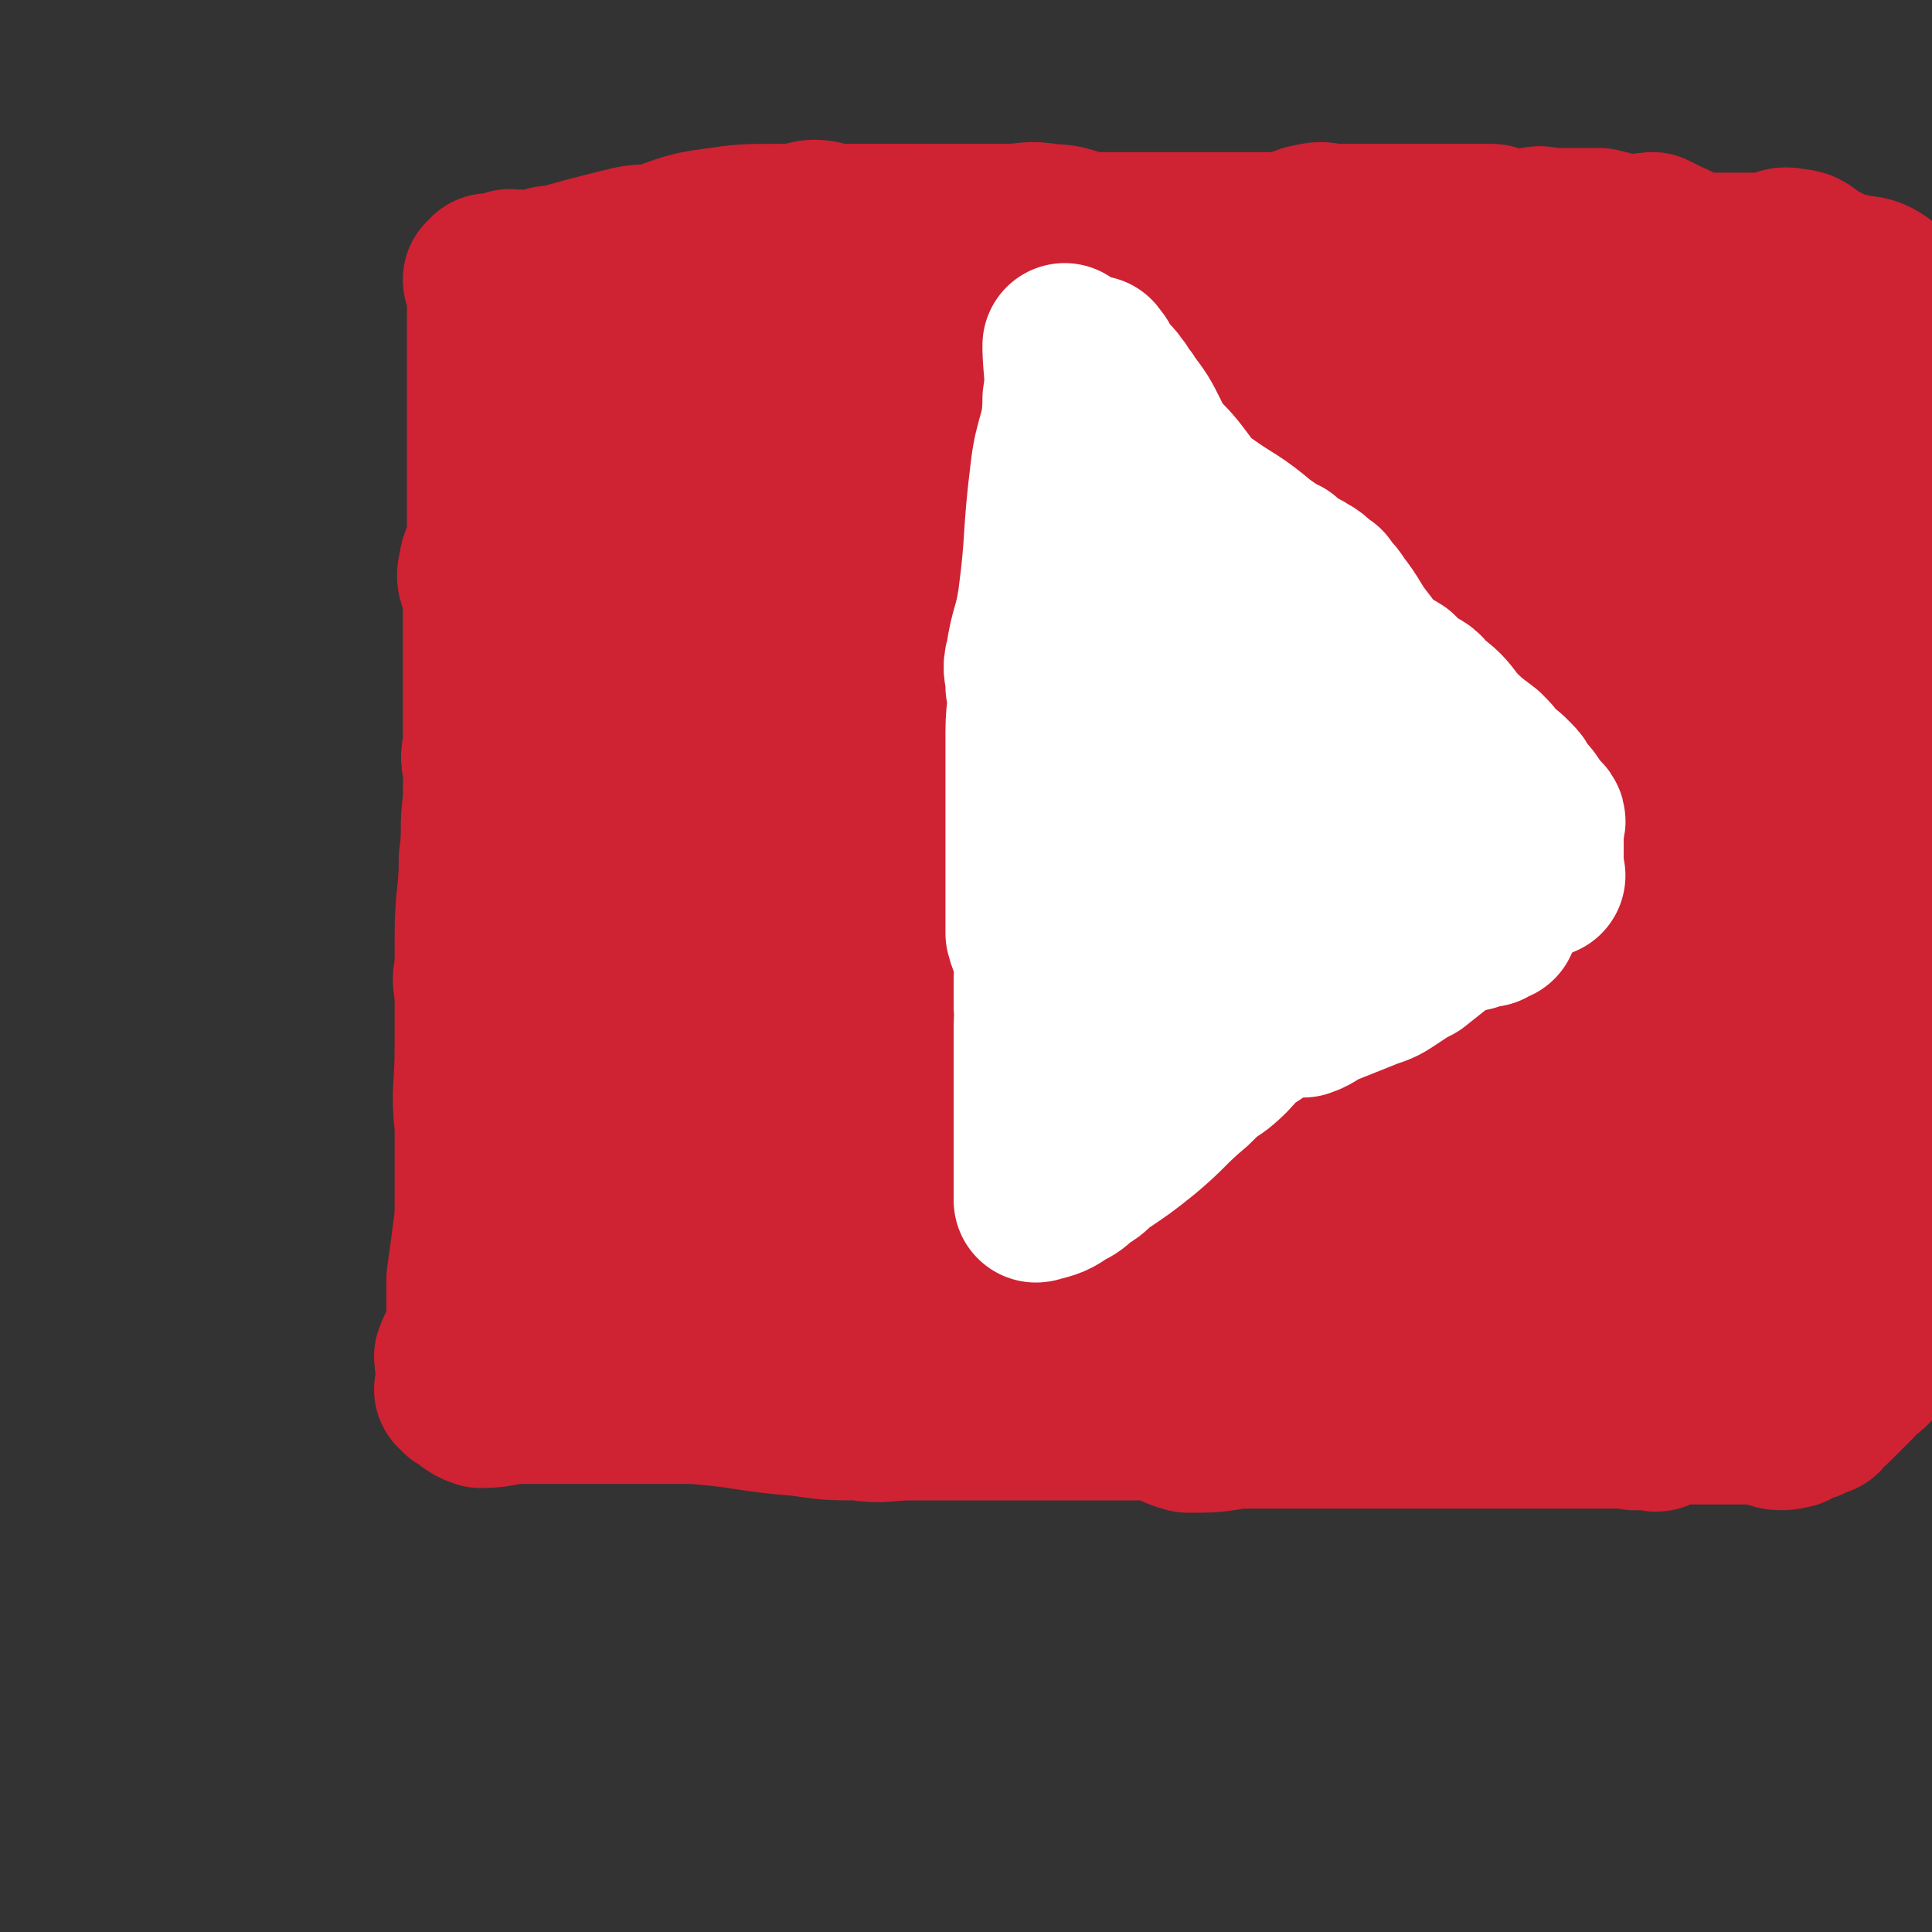
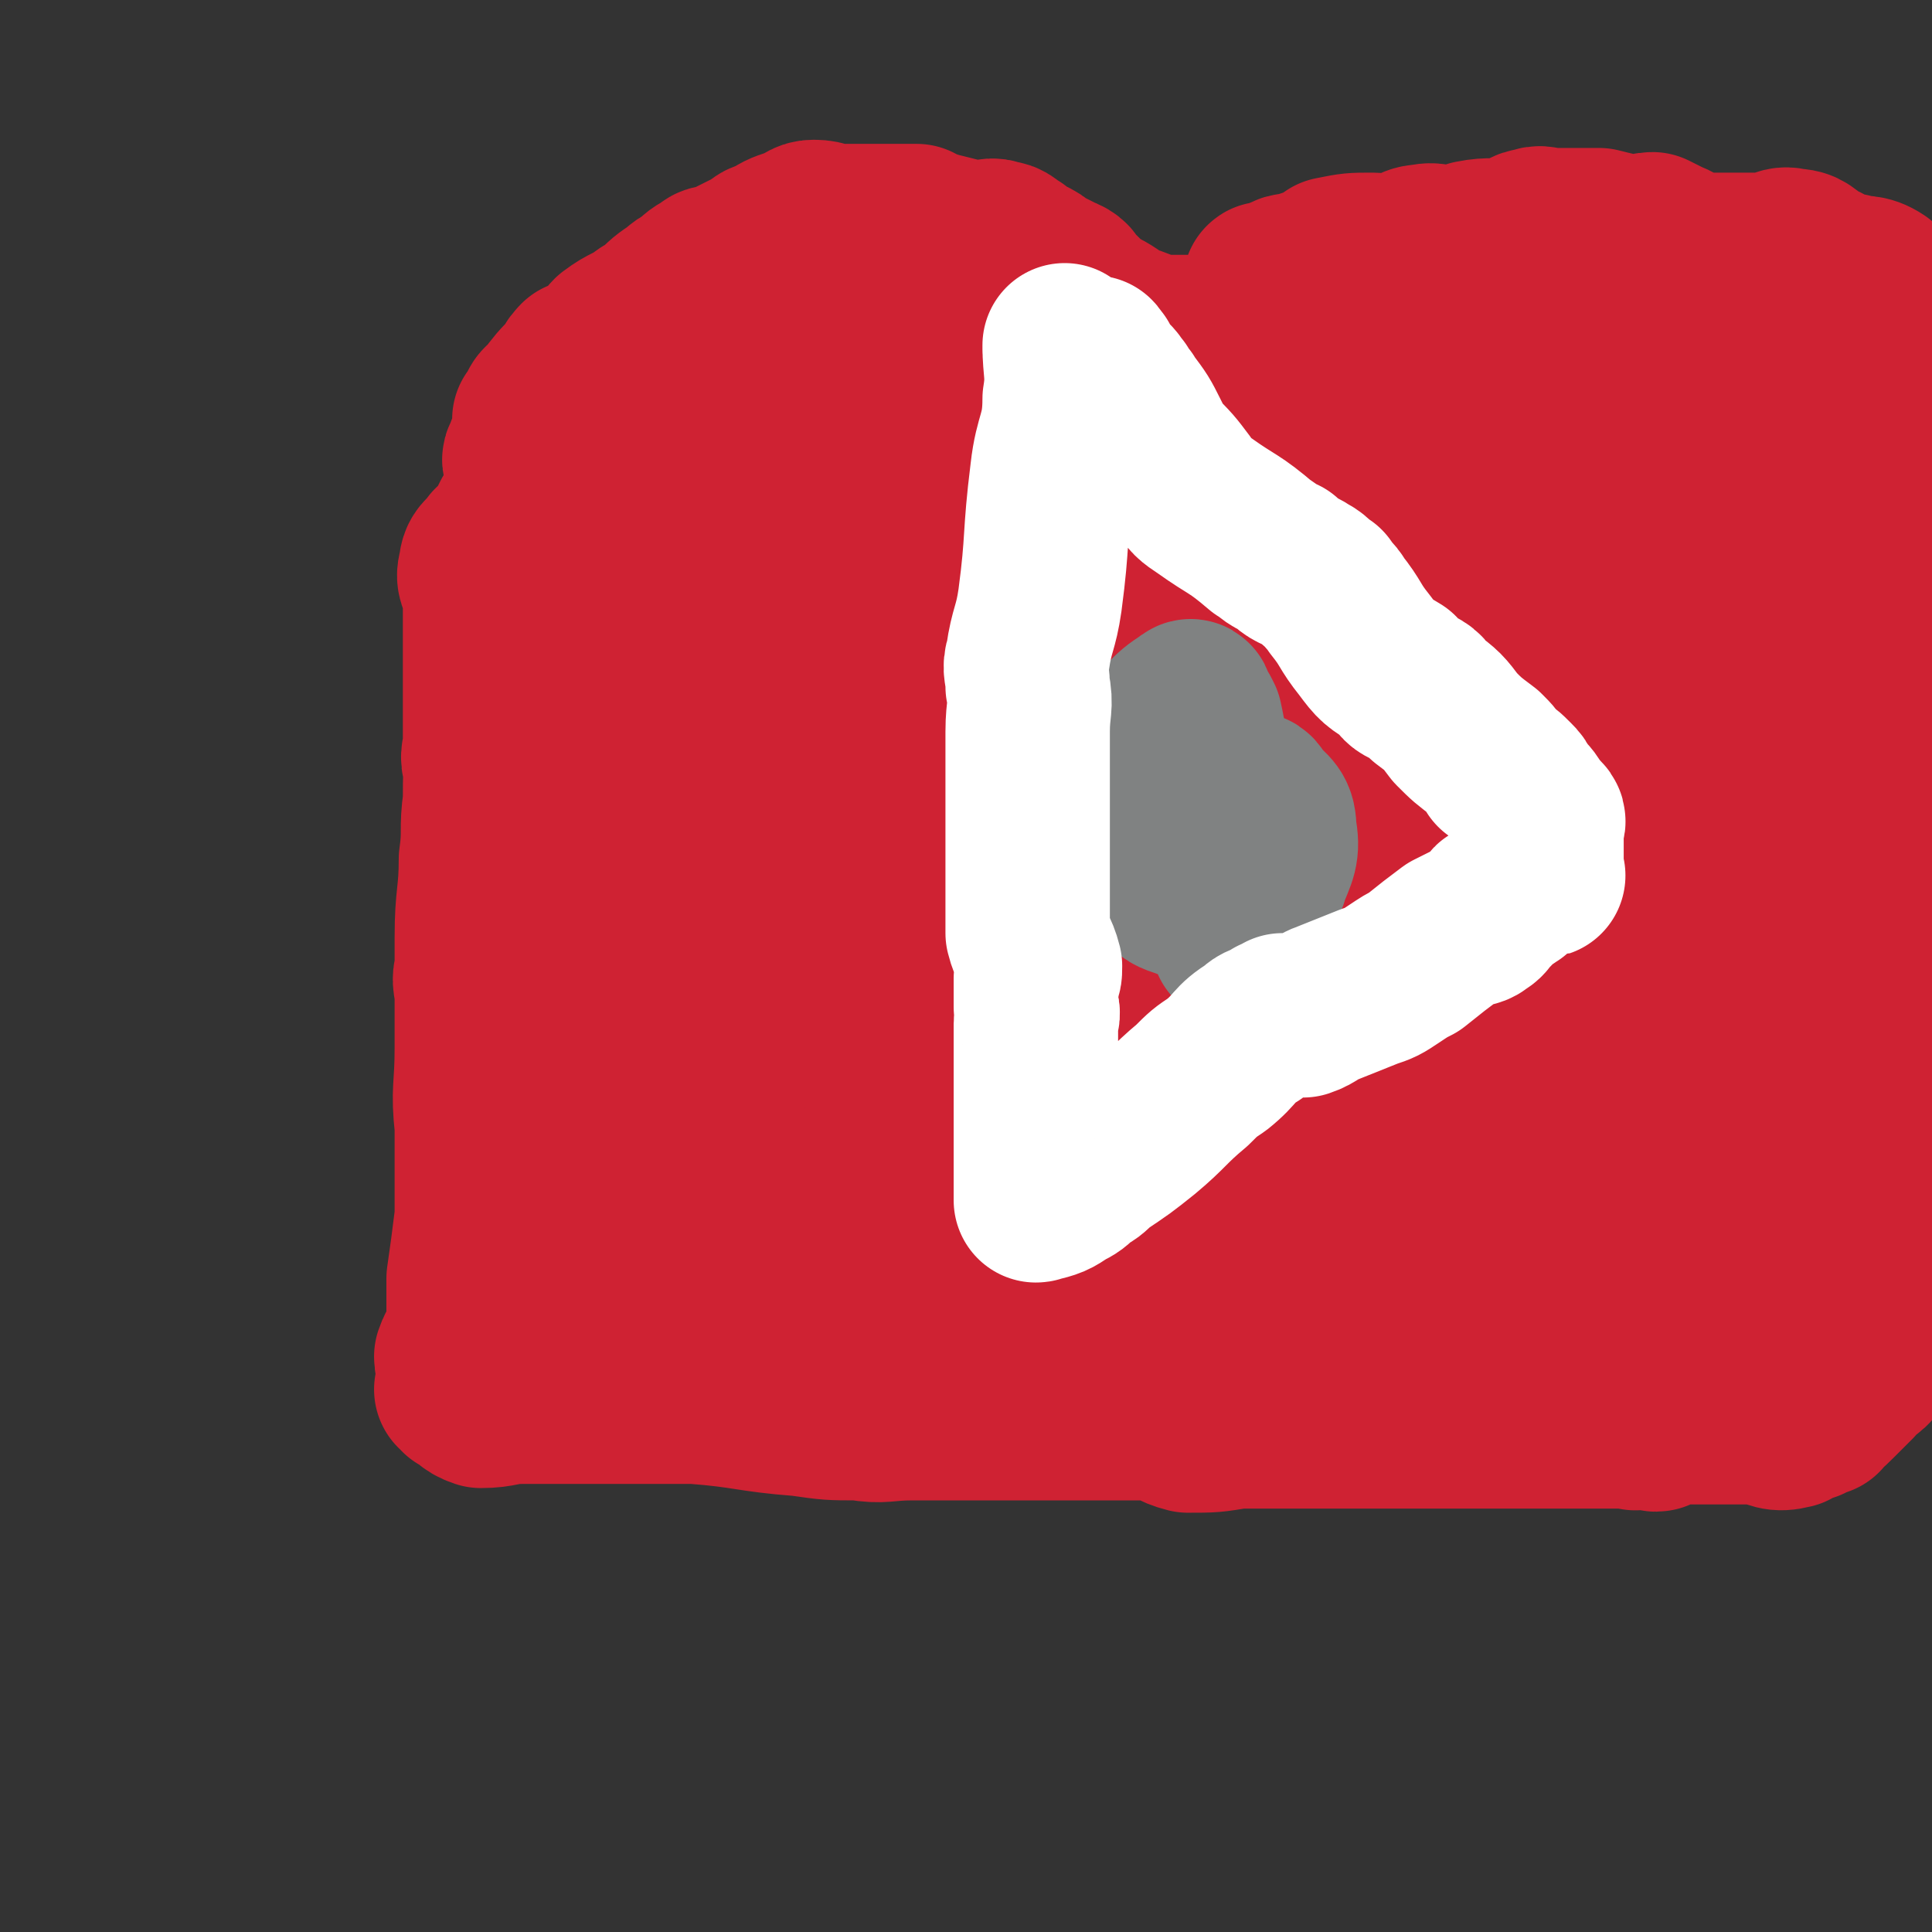
<svg xmlns="http://www.w3.org/2000/svg" viewBox="0 0 470 470" version="1.1">
  <rect x="0" y="0" width="470" height="470" fill="#333333" stroke="none" />
  <g fill="none" stroke="#CF2233" stroke-width="40" stroke-linecap="round" stroke-linejoin="round">
    <path d="M124,145c0,0 -1,-1 -1,-1 0,0 0,0 1,1 0,0 0,0 0,0 0,0 -1,-1 -1,-1 0,0 0,0 1,1 0,0 0,0 0,0 0,0 -1,-1 -1,-1 0,0 0,0 1,1 0,0 0,0 0,0 0,0 -1,-1 -1,-1 -1,3 0,4 -1,8 -1,6 -1,6 -1,13 -1,8 -1,8 -2,16 -1,7 -1,7 -1,14 -1,7 0,7 -1,14 0,9 -1,9 -1,19 0,4 0,4 0,7 0,4 0,4 0,7 0,4 0,4 0,8 0,4 0,4 0,9 0,6 0,6 0,13 0,3 0,3 0,5 0,3 0,3 0,5 0,3 0,3 0,5 0,2 0,2 0,4 0,3 0,3 0,5 -1,8 -1,8 -2,15 0,4 0,4 0,7 0,3 0,3 0,6 -1,3 -2,3 -3,6 0,2 1,3 1,5 0,2 0,2 0,4 0,0 0,0 0,-1 0,0 0,0 0,0 0,1 -1,0 -1,0 0,0 1,0 1,0 0,0 0,0 0,0 2,2 2,3 5,4 5,0 5,-1 10,-1 2,0 2,0 5,0 4,0 4,0 9,0 4,0 4,0 8,0 4,0 4,0 9,0 5,0 6,0 11,0 13,1 13,2 26,3 7,1 7,1 14,1 6,1 6,0 13,0 3,0 3,0 6,0 3,0 3,0 7,0 3,0 3,0 7,0 3,0 3,0 6,0 6,0 6,0 11,0 2,0 2,0 4,0 3,0 3,0 6,0 3,0 3,0 6,0 3,0 3,0 7,0 3,1 3,2 7,3 6,0 6,0 12,-1 3,0 3,0 6,0 3,0 3,0 6,0 3,0 3,0 6,0 4,0 4,0 7,0 6,0 6,0 12,0 2,0 2,0 4,0 3,0 3,0 6,0 3,0 3,0 5,0 2,0 2,0 3,0 2,0 2,0 3,0 4,0 4,0 7,0 2,0 2,0 3,0 3,0 3,0 5,0 2,0 2,0 5,0 2,0 2,0 4,0 3,0 3,0 7,0 1,0 1,0 2,0 2,0 3,0 4,0 0,0 -1,0 -2,0 0,0 0,0 0,0 2,0 2,0 4,0 0,0 0,0 0,0 0,0 0,0 0,0 0,1 -1,0 0,0 2,0 3,0 5,0 1,1 -1,1 -1,0 1,-1 3,-1 4,-3 3,-3 3,-3 5,-7 0,-2 0,-2 1,-4 2,-3 2,-3 3,-7 1,-4 1,-4 2,-9 0,-3 1,-3 1,-7 1,-5 0,-5 0,-9 0,-2 0,-2 0,-4 0,-3 0,-3 0,-6 0,-3 0,-3 0,-7 0,-3 0,-3 0,-6 0,-3 0,-3 0,-7 -1,-6 -1,-6 -2,-13 0,-3 0,-3 0,-6 0,-2 0,-2 0,-5 0,-2 0,-2 0,-5 0,-3 0,-3 0,-6 0,-7 0,-7 0,-15 0,-2 0,-2 0,-5 0,-4 0,-4 0,-9 0,-3 0,-3 0,-7 0,-2 0,-2 0,-4 0,-2 1,-2 0,-4 -1,-5 -2,-5 -3,-9 0,-3 2,-4 1,-7 0,-4 -2,-4 -3,-8 0,-4 1,-4 1,-7 0,-4 0,-4 0,-7 0,-5 -1,-5 -1,-10 -1,-2 -1,-2 -1,-5 0,-1 0,-1 0,-3 0,-3 0,-3 0,-5 0,-1 1,-2 0,-3 0,-2 -2,-2 -2,-3 -1,-4 0,-4 0,-7 0,-3 0,-3 0,-5 0,-3 0,-3 0,-7 0,-2 0,-3 0,-4 0,0 0,2 0,2 0,-1 0,-2 0,-4 0,0 0,0 0,0 -1,-4 -2,-5 -3,-7 0,-1 1,2 1,2 0,-1 0,-3 0,-5 0,0 0,1 0,1 -1,-1 -1,-1 -3,-2 -1,-1 -1,-2 -2,-2 -2,-1 -2,-2 -4,-2 -2,0 -2,1 -4,1 -2,0 -2,0 -3,0 -4,0 -4,0 -8,0 -2,0 -2,0 -5,0 -2,0 -2,0 -4,0 -3,0 -3,0 -6,0 -4,0 -4,0 -7,0 -4,0 -4,0 -7,0 -8,0 -8,0 -16,0 -2,0 -2,0 -5,0 -4,0 -4,0 -8,0 -3,0 -3,0 -7,0 -4,0 -4,0 -8,0 -9,0 -9,0 -18,0 -3,0 -3,0 -6,0 -5,0 -5,0 -10,0 -3,0 -3,0 -6,0 -3,0 -3,0 -6,0 -3,0 -3,0 -6,0 -5,0 -5,0 -11,0 -2,0 -2,-1 -4,0 -3,1 -3,1 -6,3 -3,1 -3,1 -5,1 -3,1 -3,1 -5,2 -3,1 -3,1 -5,2 -5,2 -5,2 -10,4 -4,1 -4,1 -7,2 -4,0 -4,-1 -9,-1 -2,0 -2,-1 -5,0 -3,0 -2,2 -5,2 -4,1 -5,0 -9,0 -2,0 -2,0 -3,0 -2,0 -2,0 -4,1 -2,0 -2,1 -4,1 -2,1 -2,1 -4,2 -2,1 -2,1 -3,2 -4,2 -4,2 -8,3 -2,1 -2,1 -3,2 -3,1 -4,0 -7,2 -1,0 -1,0 -2,1 -2,2 -2,2 -4,3 -3,3 -3,3 -6,6 -2,1 -2,1 -3,2 -1,2 -2,4 -2,4 -1,1 1,-2 1,-1 -1,1 -2,3 -4,4 0,1 1,-1 1,0 -2,2 -4,2 -4,5 -1,3 0,3 1,6 0,3 0,3 0,6 0,3 0,3 0,7 0,3 0,3 0,7 0,6 0,6 0,12 0,2 0,2 0,5 0,2 -1,3 0,5 0,2 1,2 2,4 2,3 2,3 2,6 0,3 -1,3 0,7 0,7 1,7 2,15 0,2 -1,2 0,5 1,3 2,3 3,6 0,3 -2,3 -1,5 0,2 1,2 2,4 1,4 0,4 1,8 1,1 1,1 2,3 0,3 -2,4 -1,7 0,4 1,5 2,8 2,3 2,3 3,6 2,3 2,3 3,6 1,5 1,5 2,11 0,2 0,4 0,4 0,0 -1,-3 0,-2 1,0 1,3 2,5 0,0 0,-1 0,-1 0,0 0,0 0,0 0,0 -1,-1 -1,-1 0,0 0,0 1,1 0,0 0,0 0,0 0,0 -1,-1 -1,-1 0,1 1,2 1,5 -1,3 -1,3 -3,7 -1,2 -1,2 -2,4 -1,2 -1,2 -2,4 -2,2 -2,2 -3,4 -1,1 -1,1 -1,3 0,0 0,0 0,0 0,0 -1,-1 -1,-1 0,0 0,0 1,1 0,0 0,0 0,0 0,0 -1,-1 -1,-1 0,0 1,1 1,1 -1,-2 -2,-2 -3,-4 -2,-3 -2,-3 -3,-5 -3,-6 -3,-6 -5,-11 -2,-6 -2,-6 -3,-12 -1,-6 -1,-6 -1,-13 -1,-9 0,-9 0,-19 0,-3 0,-3 0,-6 0,-3 0,-3 0,-6 0,-4 -1,-4 0,-7 0,-4 1,-4 2,-7 2,-8 2,-8 3,-16 1,-3 1,-3 2,-6 0,-4 1,-4 2,-8 0,-3 1,-3 1,-6 1,-2 -1,-2 0,-4 0,-3 1,-2 2,-4 0,-5 0,-5 0,-9 0,-2 0,-2 0,-3 0,-3 0,-3 0,-5 0,-2 0,-2 0,-5 0,-2 0,-2 0,-4 0,-5 0,-5 0,-10 0,-2 0,-2 0,-4 0,-1 0,-2 0,-3 0,0 0,2 0,2 0,-1 0,-3 0,-5 0,0 0,1 0,1 0,-4 0,-4 0,-8 0,-2 0,-3 0,-3 0,0 0,2 0,2 0,-2 0,-3 0,-7 0,-1 0,-1 0,-3 0,-4 0,-4 0,-7 0,-2 -1,-2 0,-3 1,-4 2,-3 3,-7 0,0 -1,0 -1,-1 0,-1 0,-1 0,-1 2,-2 1,-3 3,-4 3,-4 3,-4 6,-7 1,-1 2,-3 2,-3 0,0 -2,2 -1,2 2,-1 3,-2 6,-4 2,-1 1,-2 3,-4 4,-3 4,-2 8,-5 1,0 1,-1 2,-1 3,-3 3,-3 6,-5 1,-1 1,-1 3,-2 2,-2 2,-2 4,-3 1,-1 1,-1 3,-1 4,-2 4,-2 8,-4 2,-1 2,-2 4,-2 3,-2 3,-2 6,-3 3,-1 3,-2 5,-2 3,0 3,1 5,1 5,0 5,0 9,0 1,0 1,0 3,0 2,0 2,0 5,0 1,0 2,0 3,0 0,0 -2,0 -1,0 2,1 3,1 6,2 4,1 4,1 8,2 1,0 1,0 2,0 3,0 3,-1 5,0 2,0 2,1 4,2 1,1 1,1 3,2 2,1 2,1 3,2 2,1 2,1 4,2 2,1 3,2 3,2 1,0 -2,-2 -2,-1 2,1 4,3 5,5 1,0 0,-1 -1,-1 0,0 0,0 0,0 1,0 0,-1 0,-1 0,0 0,1 0,1 0,0 0,0 0,0 1,0 0,-1 0,-1 2,2 4,4 6,5 1,0 -2,-1 -2,-1 3,1 4,2 7,4 2,1 2,1 3,1 3,1 3,2 5,2 4,0 4,0 8,0 2,0 2,0 3,0 3,0 3,0 5,0 3,0 3,0 5,0 2,0 2,0 3,0 2,0 2,0 3,0 2,0 2,0 3,0 2,0 3,0 3,0 0,0 -2,0 -2,0 2,0 4,0 5,0 1,0 -1,0 -1,0 1,0 2,0 4,0 0,0 0,0 0,0 1,0 0,-1 0,-1 0,0 0,1 0,1 0,0 0,0 0,0 1,0 0,-1 0,-1 0,0 0,1 0,1 0,0 0,0 0,0 1,0 0,-1 0,-1 0,0 1,1 0,1 -3,0 -3,0 -6,0 -6,0 -6,0 -12,0 -3,0 -3,0 -5,0 -4,0 -4,0 -8,0 -4,0 -4,0 -9,0 -4,-1 -4,-2 -7,-3 -4,0 -4,1 -8,1 -6,0 -6,0 -13,0 -2,0 -2,0 -4,0 -4,0 -4,0 -7,0 -3,0 -3,0 -7,0 -2,0 -2,0 -4,0 -6,0 -6,0 -11,0 -2,0 -2,0 -4,0 -4,0 -4,0 -9,0 -3,0 -3,-1 -6,0 -3,0 -3,2 -6,2 -2,1 -3,-1 -5,0 -4,2 -4,3 -8,7 -2,1 -2,1 -3,2 -3,3 -2,4 -4,7 -2,4 -3,4 -5,8 -2,4 -1,4 -3,8 -2,4 -2,3 -4,7 -3,5 -3,5 -6,10 -2,2 -2,1 -4,4 -2,2 -2,2 -2,5 -2,3 -1,4 -2,8 -1,4 -1,3 -1,7 -1,9 0,9 0,18 0,3 0,3 0,6 0,5 0,5 0,11 0,7 0,7 0,14 0,7 0,7 0,13 0,5 -1,6 0,11 1,11 1,11 4,22 1,5 1,5 3,11 1,5 2,5 3,10 2,5 2,5 4,9 1,3 1,4 3,6 4,6 4,5 9,10 1,2 1,2 3,4 3,4 3,4 6,7 4,4 4,5 8,8 4,3 4,3 8,6 4,2 4,2 9,5 9,4 9,4 18,8 3,2 3,2 7,3 5,1 5,1 11,1 5,0 5,0 9,-1 5,0 5,1 9,0 9,0 9,0 17,-1 4,-1 4,0 7,-1 6,-2 6,-2 11,-5 5,-3 5,-4 10,-8 5,-4 5,-4 10,-8 4,-4 4,-4 9,-7 10,-7 10,-7 19,-14 4,-3 5,-3 8,-6 5,-6 5,-7 9,-13 4,-5 4,-6 8,-11 3,-4 4,-4 7,-9 7,-10 7,-10 12,-21 2,-4 2,-4 4,-8 2,-8 2,-8 3,-15 0,-7 -1,-7 -2,-13 0,-6 1,-6 0,-11 0,-6 0,-6 -2,-12 -4,-11 -5,-11 -10,-21 -2,-4 -2,-4 -5,-8 -3,-5 -3,-5 -7,-9 -4,-4 -4,-4 -8,-8 -4,-3 -4,-3 -8,-5 -9,-5 -9,-4 -19,-8 -3,-1 -3,-1 -6,-2 -6,-1 -6,-1 -13,-1 -6,0 -6,1 -13,1 -6,0 -6,-1 -12,0 -5,1 -5,2 -11,4 -11,5 -11,5 -22,10 -4,2 -4,2 -8,4 -5,2 -6,2 -10,5 -4,3 -4,4 -7,8 -3,5 -3,5 -5,10 -3,5 -3,5 -4,11 -3,8 -3,8 -5,17 -1,7 -1,7 -1,14 0,9 -1,9 1,17 1,6 2,6 5,12 8,12 8,12 16,24 4,5 4,5 9,10 3,4 3,4 7,7 7,6 7,6 15,11 7,4 7,4 14,6 7,2 7,2 14,2 6,0 7,0 13,-2 11,-5 12,-4 22,-10 8,-6 7,-7 13,-14 6,-8 6,-8 11,-16 4,-8 4,-8 8,-17 3,-7 5,-7 7,-15 5,-14 4,-14 7,-29 1,-5 1,-5 1,-10 -1,-9 -1,-9 -4,-17 -1,-4 -1,-5 -4,-8 -3,-3 -3,-3 -7,-5 -4,-2 -4,-3 -9,-2 -10,0 -10,1 -20,4 -5,1 -6,1 -9,4 -5,6 -5,7 -9,14 -3,7 -3,7 -4,15 -2,7 -2,7 -2,15 0,15 1,15 2,31 0,6 0,6 1,11 3,10 3,11 6,21 3,8 3,9 8,17 3,7 4,6 8,13 4,5 4,6 9,11 7,7 7,6 15,12 3,2 3,3 6,4 5,0 5,-1 10,-2 5,-2 5,-1 9,-3 4,-2 4,-3 7,-7 7,-9 7,-9 13,-20 3,-6 3,-6 4,-13 2,-7 2,-7 3,-13 1,-7 1,-7 1,-14 0,-13 2,-14 -2,-25 -3,-7 -5,-6 -12,-11 -2,-1 -3,-2 -6,-2 -6,2 -6,3 -11,7 -5,5 -5,6 -9,11 -4,6 -5,6 -7,12 -5,15 -3,15 -6,31 -1,5 -2,5 -2,10 0,7 0,7 1,14 1,7 1,7 3,14 1,5 2,5 4,10 2,4 1,5 5,7 4,3 5,3 10,4 3,0 4,-2 6,-4 6,-8 6,-9 10,-18 3,-7 2,-8 3,-16 1,-20 1,-20 1,-40 0,-6 0,-6 0,-13 0,-8 1,-8 0,-17 0,-6 -1,-6 -3,-12 0,-2 0,-3 -1,-4 -1,-1 -3,-2 -4,0 -7,6 -6,7 -12,15 -3,4 -3,3 -5,8 -4,10 -4,10 -7,21 -4,19 -5,19 -9,38 -1,7 -1,7 -2,15 0,9 0,9 0,19 0,4 0,6 0,7 0,1 0,-2 0,-3 2,-4 2,-4 4,-8 2,-6 2,-6 4,-12 4,-16 3,-16 7,-33 2,-7 2,-6 3,-13 2,-10 1,-10 2,-21 1,-8 1,-8 2,-15 0,-4 -1,-4 -1,-7 0,-2 1,-4 0,-3 -2,1 -2,3 -5,7 -2,3 -3,3 -5,7 -4,9 -4,9 -7,19 -2,11 -2,11 -4,21 -2,9 -2,9 -3,19 -1,12 -1,12 -2,24 0,4 0,6 0,7 0,0 -1,-3 0,-4 2,-3 4,-1 6,-3 3,-5 2,-6 4,-11 3,-8 3,-8 5,-16 5,-15 4,-15 8,-30 2,-6 3,-6 3,-11 0,-5 0,-6 -2,-10 0,-1 -1,-2 -2,-2 -4,1 -4,1 -8,4 -12,10 -12,10 -24,22 -5,4 -5,4 -9,9 -7,10 -6,10 -12,20 -4,6 -4,6 -7,13 -1,3 -2,3 -3,6 0,2 0,4 1,4 5,-1 6,-2 11,-6 3,-2 4,-1 6,-4 6,-10 6,-10 12,-21 5,-8 5,-8 9,-16 4,-8 4,-8 7,-17 4,-12 4,-12 8,-25 1,-4 1,-4 1,-7 0,-1 0,-1 -1,-1 -4,5 -4,5 -8,11 -5,9 -5,9 -10,18 -5,11 -6,10 -10,21 -8,20 -7,20 -13,41 -2,7 -3,7 -4,15 -1,6 -2,8 0,13 0,3 3,3 5,3 5,-1 6,-1 9,-5 13,-12 12,-13 23,-27 4,-5 4,-4 8,-10 6,-9 6,-9 11,-19 3,-6 3,-6 6,-13 1,-3 2,-3 2,-5 0,-2 -1,-4 -3,-4 -7,2 -8,4 -15,8 -4,3 -4,3 -7,7 -8,8 -8,8 -14,18 -6,9 -6,10 -10,20 -4,7 -4,7 -6,14 -1,4 -2,8 -1,9 2,0 3,-3 7,-5 3,-3 4,-2 6,-5 7,-10 7,-10 11,-21 6,-12 5,-13 10,-25 4,-13 5,-13 9,-26 8,-24 8,-25 15,-49 2,-9 3,-9 4,-18 2,-9 1,-9 1,-19 0,-7 0,-7 -1,-14 0,-3 0,-4 -2,-6 -1,-1 -2,-2 -4,-1 -6,3 -6,4 -11,10 -4,6 -3,6 -5,13 -3,6 -3,6 -5,12 -2,6 -2,6 -4,11 -1,6 -1,6 -2,12 0,1 0,1 0,1 0,0 0,0 0,0 4,-7 4,-7 7,-14 4,-8 4,-8 6,-16 3,-8 2,-8 4,-17 2,-7 2,-7 3,-14 2,-9 2,-9 3,-18 1,-3 0,-4 0,-5 0,0 0,1 0,3 0,0 0,0 0,0 -3,6 -4,6 -6,12 -6,14 -6,14 -11,28 -2,6 -2,6 -3,11 -1,10 0,13 -1,20 0,1 0,-2 0,-3 1,-5 2,-5 3,-10 4,-13 4,-13 7,-27 2,-7 2,-7 3,-14 1,-5 1,-5 1,-11 0,-5 0,-5 0,-9 0,-4 2,-7 0,-7 -2,0 -3,4 -6,7 -3,3 -3,2 -5,5 -6,9 -6,9 -11,18 -5,10 -5,10 -9,21 -4,8 -3,8 -6,16 -2,5 -2,5 -4,9 -1,4 -1,4 -2,7 0,0 0,0 0,0 5,-8 7,-7 10,-16 4,-9 3,-10 5,-20 2,-10 3,-10 4,-20 1,-15 2,-15 1,-29 0,-4 -1,-4 -2,-7 -1,-3 0,-4 -2,-5 -3,-2 -4,-3 -7,-1 -4,2 -4,3 -7,8 -5,7 -6,7 -8,15 -7,20 -6,21 -11,42 -1,8 -2,8 -3,16 -1,9 -1,9 0,18 0,4 0,5 3,9 2,2 3,3 5,1 8,-5 8,-7 16,-15 3,-3 3,-2 5,-6 5,-10 5,-10 9,-21 3,-8 3,-8 5,-17 1,-5 1,-5 1,-9 0,-3 1,-5 -1,-5 -4,0 -6,2 -11,5 -3,1 -3,1 -5,3 -7,8 -8,8 -12,17 -5,12 -5,13 -8,26 -4,19 -6,20 -7,39 0,10 1,12 5,19 1,2 3,0 6,-1 3,-2 4,-1 6,-4 6,-6 6,-6 10,-13 4,-7 4,-7 7,-15 6,-15 5,-15 10,-30 2,-5 3,-5 3,-10 0,-4 -1,-4 -2,-7 0,-1 1,-2 0,-2 -2,3 -3,4 -6,8 -4,5 -4,5 -7,11 -7,15 -7,15 -13,30 -3,7 -3,7 -4,13 -2,7 -2,7 -2,14 0,2 0,3 1,5 1,1 2,3 3,2 3,-6 3,-8 7,-16 1,-4 2,-4 2,-8 2,-23 1,-23 1,-46 0,-8 1,-8 0,-15 -1,-6 0,-6 -4,-11 -4,-5 -5,-5 -12,-9 -2,-1 -3,-2 -5,-1 -6,2 -6,3 -11,8 -6,6 -6,7 -10,14 -5,10 -5,10 -8,20 -4,17 -3,17 -5,34 0,5 1,5 2,11 0,4 -1,6 1,8 2,2 4,3 6,1 4,-2 4,-4 6,-9 3,-8 3,-8 4,-16 2,-24 1,-24 2,-47 1,-10 1,-10 0,-19 -1,-10 0,-11 -4,-20 -2,-6 -2,-6 -6,-10 -4,-4 -4,-7 -9,-6 -10,1 -12,3 -21,11 -8,6 -6,8 -12,17 -5,7 -7,7 -10,16 -5,15 -3,15 -7,31 -2,13 -3,12 -5,25 -1,8 -2,9 -1,17 2,8 3,9 8,16 1,2 3,3 4,2 5,-3 6,-5 9,-11 4,-10 3,-11 6,-22 2,-11 2,-11 3,-23 2,-17 2,-17 1,-34 0,-5 0,-6 -3,-10 -2,-3 -3,-4 -6,-5 -4,-1 -5,-1 -9,0 -5,2 -5,2 -10,6 -6,5 -7,5 -11,12 -10,20 -9,21 -17,43 -4,8 -4,8 -6,16 -2,11 -2,11 -2,22 0,5 -1,6 2,10 1,3 2,4 5,5 3,1 4,1 6,-1 5,-6 5,-7 8,-14 4,-12 4,-12 6,-24 2,-14 2,-14 2,-27 0,-9 -1,-9 -1,-18 -1,-7 -1,-7 -3,-14 -2,-7 -3,-7 -6,-14 -2,-2 -2,-4 -3,-3 -4,0 -5,1 -7,5 -5,7 -5,7 -8,16 -5,11 -4,11 -8,23 -4,10 -4,10 -7,21 -4,16 -5,16 -6,32 -1,6 0,6 2,12 1,3 1,5 4,5 3,0 4,-2 7,-6 5,-5 6,-5 9,-12 8,-20 6,-21 12,-42 3,-8 3,-8 4,-17 2,-13 2,-13 2,-26 0,-7 1,-9 -1,-15 -2,-3 -4,-3 -8,-3 -4,0 -5,1 -8,4 -9,10 -9,11 -17,22 -4,6 -4,5 -6,12 -5,13 -4,14 -6,28 -2,11 -2,11 -2,23 -1,9 -1,9 1,17 2,10 3,10 7,18 1,3 1,4 3,4 2,1 4,0 6,-2 4,-6 3,-7 4,-14 2,-8 2,-8 2,-16 1,-7 0,-7 0,-14 -1,-9 -1,-9 -3,-18 0,-3 0,-5 -2,-6 -1,0 -2,2 -4,4 -3,3 -4,2 -6,6 -4,7 -4,8 -6,16 -7,21 -7,21 -12,43 -2,8 -3,8 -4,15 -1,10 -2,10 -2,20 1,9 1,9 4,16 1,2 2,3 4,3 4,0 5,-1 9,-2 2,0 3,0 4,-1 2,-3 2,-3 3,-6 1,-2 1,-2 1,-4 0,-1 1,-3 0,-3 -6,0 -7,1 -13,3 -3,1 -3,0 -5,2 -5,3 -5,3 -10,7 -5,3 -6,3 -9,7 -2,4 -2,4 -2,9 -1,4 -2,5 1,8 5,7 7,6 14,11 3,2 3,3 7,4 7,0 8,0 15,-3 8,-2 8,-3 15,-7 8,-5 8,-5 15,-10 7,-6 8,-6 14,-13 9,-11 11,-10 18,-23 5,-9 4,-10 6,-20 2,-9 3,-9 2,-17 -1,-5 -1,-7 -5,-10 -3,-2 -5,-2 -8,-1 -12,5 -12,6 -23,13 -4,3 -5,3 -8,7 -7,8 -7,9 -13,18 -4,6 -4,6 -6,13 -1,4 -1,5 0,8 2,4 1,5 5,8 6,5 6,6 14,8 7,2 7,0 15,0 9,0 9,1 17,0 7,-2 7,-3 14,-7 6,-3 6,-3 11,-8 9,-11 8,-12 15,-24 3,-4 4,-4 4,-8 1,-6 -1,-7 -3,-13 0,-3 0,-4 -2,-5 -4,-2 -5,0 -9,0 -6,0 -7,-2 -11,1 -11,7 -11,9 -21,19 -4,4 -4,4 -7,10 -4,7 -4,7 -5,15 -1,6 -1,6 0,12 1,6 1,7 5,10 8,6 9,5 18,8 4,1 4,2 7,1 7,-1 7,-2 14,-6 5,-3 6,-3 11,-8 4,-5 4,-6 7,-12 4,-7 4,-7 6,-14 1,-9 1,-10 0,-18 -1,-3 -2,-3 -4,-5 -3,-1 -3,-1 -6,-1 -4,-1 -5,-2 -8,0 -5,1 -6,1 -9,5 -7,9 -5,11 -11,21 -1,4 -2,4 -3,8 0,3 0,4 2,7 3,4 4,4 9,6 4,2 4,2 8,2 6,1 6,0 11,0 10,-2 10,-2 20,-4 4,-1 4,-1 7,-4 4,-3 4,-4 7,-9 1,-3 1,-4 2,-8 0,-4 1,-5 -2,-8 -3,-3 -4,-3 -9,-4 -2,-1 -3,-1 -5,0 -6,2 -6,3 -12,7 -6,4 -5,4 -11,9 -4,3 -4,3 -8,8 -2,2 -3,2 -3,5 0,6 1,6 2,12 0,2 0,3 1,4 4,4 5,4 11,6 6,2 6,3 12,4 7,2 7,2 14,2 14,0 14,-1 29,0 6,0 6,0 12,1 6,1 6,1 11,2 11,1 11,1 22,3 9,2 9,3 18,6 2,1 2,2 5,3 2,1 2,1 4,2 2,1 3,2 4,3 1,0 -2,-2 -2,-2 1,1 3,3 5,4 0,0 -1,-1 -1,-1 3,2 5,3 7,3 1,1 -2,-1 -2,-1 2,0 4,1 7,1 6,1 6,1 11,1 3,1 3,2 7,2 1,1 2,0 3,0 0,0 -1,0 -2,0 0,0 0,0 0,0 0,1 0,0 0,0 -1,0 0,1 0,0 3,-1 3,-1 6,-4 2,-2 2,-2 4,-4 2,-3 3,-2 5,-5 2,-2 1,-3 3,-5 1,-3 0,-3 1,-6 2,-6 2,-6 4,-11 0,-2 1,-2 1,-4 0,-2 -1,-4 -1,-5 0,0 0,2 0,3 0,0 0,0 0,0 0,-3 0,-3 0,-5 0,-3 0,-3 0,-7 0,-2 0,-2 0,-3 0,-3 0,-3 0,-5 0,-2 0,-2 0,-4 0,-1 0,-1 0,-3 0,-6 0,-6 0,-12 0,-2 0,-2 0,-5 0,-4 0,-4 0,-8 0,-3 0,-3 0,-6 0,-3 0,-3 0,-6 0,-3 0,-3 0,-6 0,-6 0,-6 0,-12 0,-2 0,-2 0,-4 0,-4 0,-4 0,-9 0,-3 0,-3 0,-7 0,-1 0,-1 0,-3 0,-4 0,-4 0,-8 0,-2 0,-2 0,-5 0,-3 0,-3 0,-6 0,-5 0,-5 0,-11 0,-2 0,-2 0,-5 0,-10 0,-10 0,-20 0,-1 0,-1 0,-2 0,0 0,0 0,0 0,-5 0,-5 0,-9 0,-2 0,-2 0,-4 0,-3 0,-3 0,-7 0,-4 0,-4 0,-8 0,-4 0,-4 0,-7 0,-4 0,-4 0,-7 0,-5 0,-5 0,-11 0,-2 0,-2 0,-4 0,-1 0,-2 0,-3 0,0 0,1 0,2 0,0 0,-1 0,-1 -1,-2 -1,-2 -2,-3 0,0 0,0 0,0 0,0 0,0 0,-1 -2,-2 -2,-3 -3,-5 0,0 1,2 1,2 -1,-2 -1,-4 -3,-6 -3,-2 -4,-1 -7,-2 -1,0 -1,0 -3,0 -2,-1 -2,-2 -5,-3 -3,-2 -3,-3 -6,-3 -3,-1 -3,1 -6,1 -3,0 -3,0 -5,0 -4,0 -4,0 -8,0 -3,0 -4,1 -6,0 -3,-1 -2,-2 -5,-3 -2,-1 -2,-1 -4,-2 -2,0 -2,1 -4,1 -5,-1 -5,-1 -9,-2 -1,0 -1,0 -3,0 -2,0 -2,0 -3,0 -3,0 -3,0 -5,0 -3,0 -3,-1 -5,0 -2,0 -2,1 -5,2 -5,1 -5,0 -10,1 -2,1 -2,2 -4,2 -4,0 -4,-2 -8,-1 -3,0 -3,2 -6,2 -3,1 -3,0 -6,0 -5,0 -5,0 -10,1 -1,1 -1,1 -3,2 -3,1 -3,1 -6,2 -2,0 -2,0 -4,2 -2,0 -3,1 -3,1 -1,0 0,0 0,0 0,0 0,0 0,0 1,0 0,-1 0,-1 0,0 0,1 0,1 0,0 0,0 0,0 1,0 -1,-1 0,-1 2,1 3,2 5,4 2,1 2,2 4,2 4,2 4,1 9,3 5,2 5,2 10,4 5,3 6,2 10,6 5,4 4,5 8,10 7,12 6,12 13,24 2,5 2,5 4,10 3,10 3,10 6,20 2,9 1,9 2,19 1,9 1,9 1,19 1,18 0,18 0,36 0,16 0,16 0,32 0,7 0,7 1,15 1,5 1,6 2,11 1,5 1,5 4,9 3,7 3,9 9,13 3,3 5,2 10,2 3,-1 3,-2 5,-4 2,-3 2,-3 4,-5 3,-5 3,-5 5,-11 5,-11 6,-11 10,-22 4,-11 4,-11 7,-23 4,-13 4,-13 7,-26 2,-11 3,-11 4,-23 2,-10 2,-10 2,-21 1,-11 1,-11 2,-23 0,-3 0,-3 0,-6 0,-3 0,-4 0,-5 0,0 0,2 0,3 0,0 0,0 0,0 -1,5 -2,5 -3,10 -3,15 -3,15 -5,31 -1,7 -2,7 -2,14 0,11 1,11 1,22 0,10 0,10 0,19 0,10 0,10 0,20 1,13 1,13 2,25 0,4 0,4 1,7 1,3 1,5 2,5 0,1 -1,-1 -1,-2 0,0 0,0 0,0 0,0 -1,0 0,-1 0,-7 1,-7 2,-14 1,-4 2,-4 2,-9 2,-10 2,-10 3,-21 2,-10 1,-10 3,-21 1,-8 2,-8 2,-16 2,-16 1,-16 2,-33 0,-6 0,-6 0,-11 0,-6 0,-6 0,-12 0,-2 0,-3 0,-4 0,0 0,1 0,3 0,3 0,3 0,7 -2,14 -2,14 -4,28 -1,6 -1,6 -2,12 -3,13 -3,13 -6,25 -2,11 -2,11 -4,22 -3,14 -4,14 -7,28 -1,4 0,5 0,9 0,3 0,3 0,6 0,1 0,1 0,2 0,0 0,0 0,0 0,0 0,-1 0,-1 -1,0 0,0 0,1 0,0 0,0 0,0 0,0 0,-1 0,-1 -1,0 0,0 0,1 0,5 0,5 0,10 0,7 0,7 0,13 0,2 0,2 0,4 0,3 1,3 0,6 -1,2 -2,2 -3,3 0,0 1,-1 1,-2 0,0 0,0 0,0 1,2 1,2 2,4 0,1 1,2 1,2 0,0 -1,-2 -1,-2 1,2 2,3 3,6 0,1 -1,2 -1,3 0,0 0,-1 0,-1 0,3 0,5 0,6 0,1 0,-1 0,-2 0,0 0,0 0,0 0,1 0,0 0,0 -2,1 -2,3 -4,4 -4,1 -4,0 -8,-1 -1,0 -1,0 -3,0 -2,0 -2,0 -5,0 -2,0 -2,0 -4,0 -3,0 -3,0 -5,0 -1,0 -1,0 -3,0 0,0 0,0 0,0 0,0 0,0 0,0 -2,-5 -3,-5 -4,-11 -1,-5 1,-5 1,-10 0,-7 -1,-7 0,-13 3,-16 4,-16 7,-33 2,-6 2,-6 3,-12 3,-10 3,-9 5,-19 3,-11 2,-11 5,-22 2,-9 3,-9 5,-18 2,-9 3,-9 4,-17 3,-14 2,-14 5,-28 0,-5 1,-5 1,-10 0,-4 -1,-4 -1,-8 0,-4 0,-4 0,-8 1,-4 1,-4 2,-8 3,-12 3,-12 6,-24 0,-4 0,-4 1,-8 1,-3 2,-3 3,-7 1,-2 1,-2 2,-4 0,-2 -1,-2 -1,-3 0,-2 0,-2 0,-4 0,-2 0,-2 0,-4 0,0 0,0 0,0 0,0 0,-1 0,-1 -1,0 0,1 0,1 0,0 0,0 0,0 0,0 0,-1 0,-1 -1,0 0,1 0,1 -4,4 -5,3 -10,8 -4,5 -4,6 -8,11 -3,6 -3,6 -5,11 -3,5 -2,5 -4,11 -3,7 -3,7 -5,15 -1,2 -2,2 -2,5 0,4 1,4 1,8 0,3 0,3 0,6 0,2 0,2 0,5 0,1 0,1 0,3 0,0 0,0 0,0 0,0 0,-1 0,-1 0,0 0,1 0,1 -1,-5 -1,-6 -2,-11 " />
  </g>
  <g fill="none" stroke="#808282" stroke-width="40" stroke-linecap="round" stroke-linejoin="round">
-     <path d="M263,150c0,0 -1,-1 -1,-1 0,0 0,0 0,1 0,0 0,0 0,0 1,0 0,-1 0,-1 0,0 0,0 0,1 0,0 0,0 0,0 1,0 0,-1 0,-1 0,0 0,0 0,1 0,0 0,0 0,0 1,0 0,-1 0,-1 0,0 0,0 0,1 0,0 0,0 0,0 1,0 0,-1 0,-1 0,0 0,0 0,1 1,5 1,5 0,11 0,16 -1,16 -2,32 0,5 0,5 0,11 0,4 0,4 0,9 0,4 0,4 0,8 0,6 0,6 0,12 0,2 0,2 0,5 0,0 0,0 0,0 0,1 0,1 0,2 0,2 1,2 0,4 0,3 -1,3 -2,5 0,6 1,6 0,12 0,5 -1,5 -2,10 0,2 0,2 0,4 0,1 0,1 0,3 0,0 0,0 0,0 1,0 0,-1 0,-1 0,0 0,0 0,1 0,0 0,0 0,0 1,0 0,-1 0,-1 0,0 0,0 0,1 0,0 0,0 0,0 1,0 0,-1 0,-1 0,0 0,0 0,1 0,0 0,0 0,0 1,0 0,-1 0,-1 0,0 0,0 0,1 0,0 0,0 0,0 1,0 0,-1 0,-1 0,0 0,0 0,1 0,0 0,0 0,0 1,0 0,-1 0,-1 0,0 0,0 0,1 0,0 0,0 0,0 1,0 0,-1 0,-1 2,-1 4,-1 5,-2 1,0 -1,1 -1,1 4,-4 5,-5 9,-9 2,-2 2,-2 3,-3 3,-3 3,-2 6,-4 3,-2 3,-2 5,-4 3,-1 3,-1 5,-3 5,-3 5,-2 10,-5 1,-1 1,-1 3,-2 1,0 1,0 1,0 0,0 0,0 0,0 1,0 -1,-1 0,-1 1,0 2,0 4,1 0,0 0,0 0,0 0,0 0,0 0,0 1,0 -1,-1 0,-1 2,0 4,0 6,1 0,0 -2,0 -2,0 2,-2 3,-2 6,-4 3,-2 3,-2 6,-5 2,-2 2,-2 4,-4 2,-1 2,-1 4,-3 2,-2 1,-2 3,-3 4,-2 4,-2 7,-4 3,-2 4,-2 7,-4 3,-1 4,-1 7,-3 2,-2 1,-2 3,-4 1,-2 1,-2 2,-3 3,-4 3,-4 5,-7 1,-1 1,-1 1,-1 0,0 0,0 0,0 1,0 0,-1 0,-1 0,0 0,0 0,1 0,0 0,0 0,0 1,0 0,-1 0,-1 0,0 0,0 0,1 0,0 0,0 0,0 1,0 0,-1 0,-1 0,0 0,0 0,1 0,0 0,0 0,0 1,0 0,-1 0,-1 0,0 0,0 0,1 0,0 0,0 0,0 1,0 0,-1 0,-1 0,0 0,0 0,1 0,0 0,0 0,0 1,-3 2,-4 3,-5 0,-1 0,1 -1,1 -2,-1 -2,-2 -4,-3 -2,-2 -2,-2 -4,-3 -3,-1 -3,-1 -6,-1 -3,0 -3,0 -6,1 -2,0 -2,0 -5,0 -5,-2 -5,-2 -10,-4 -2,-1 -2,-2 -4,-3 -2,-2 -2,-1 -4,-3 -2,-1 -3,-1 -4,-3 -4,-4 -4,-4 -7,-8 -3,-4 -3,-4 -7,-7 -1,-2 -1,-2 -3,-4 0,-1 0,-1 -1,-1 0,-1 0,-1 -1,-2 -4,-5 -4,-5 -9,-9 -3,-3 -3,-3 -6,-6 -1,0 -1,0 -2,0 0,-1 0,-1 -1,-1 -1,-1 -1,-1 -3,-1 -2,-1 -2,-1 -3,-2 -1,0 -1,0 -1,0 0,0 0,0 0,0 1,0 0,-1 0,-1 0,0 0,0 0,1 " />
    <path d="M301,229c0,0 -1,-1 -1,-1 0,0 0,0 0,1 0,0 0,0 0,0 1,0 0,-1 0,-1 0,0 0,0 0,1 0,0 0,0 0,0 1,0 0,0 0,-1 -2,-6 -1,-7 -2,-13 -2,-11 -2,-11 -3,-21 -2,-9 -1,-10 -3,-19 -1,-2 -1,-2 -2,-3 0,-1 0,-2 -1,-1 -3,2 -3,2 -6,5 -2,2 -2,3 -3,6 -1,3 -1,3 -2,6 0,6 0,6 0,12 1,5 1,5 2,10 1,2 1,2 3,5 2,2 2,2 5,3 5,2 6,2 11,2 2,-1 2,-1 4,-3 2,-1 2,-1 4,-3 1,-1 1,0 1,-1 2,-5 3,-6 2,-11 0,-4 -1,-4 -4,-7 -1,-2 -1,-2 -3,-2 -1,-1 -2,-1 -3,-1 -1,-1 -1,0 -3,0 -2,0 -2,0 -3,0 -1,0 -1,0 -1,0 0,0 0,0 0,0 1,0 0,-1 0,-1 0,0 0,1 0,1 3,0 3,0 6,0 " />
-     <path d="M312,147c0,0 -1,-1 -1,-1 0,0 0,0 0,1 0,0 0,0 0,0 1,0 0,-1 0,-1 0,0 0,0 0,1 0,0 0,0 0,0 1,0 0,-1 0,-1 0,0 0,0 0,1 0,0 0,0 0,0 1,0 0,-1 0,-1 0,0 0,0 0,1 2,1 2,1 3,2 3,3 3,3 6,5 6,6 6,6 13,11 8,6 8,6 16,13 2,2 2,2 5,3 3,3 4,4 7,6 0,0 -1,-1 -2,-1 0,0 0,0 0,0 2,0 2,0 3,1 1,0 1,0 1,1 0,0 0,0 0,0 1,0 -1,-1 0,-1 1,1 2,1 4,3 0,0 0,0 0,0 1,0 0,-1 0,-1 0,0 0,0 0,1 0,0 0,0 0,0 1,0 0,-1 0,-1 " />
-     <path d="M287,125c0,0 -1,-1 -1,-1 0,0 0,1 0,1 0,0 0,0 0,0 1,0 0,-1 0,-1 0,0 0,1 0,1 0,0 0,0 0,0 1,0 0,-1 0,-1 0,0 0,1 0,1 0,0 0,0 0,0 1,0 0,-1 0,-1 0,0 0,1 0,1 0,0 0,0 0,0 1,0 0,-1 0,-1 0,0 0,1 0,1 0,0 0,0 0,0 1,0 0,-1 0,-1 0,0 0,1 0,1 0,0 0,0 0,0 1,0 0,-1 0,-1 0,0 0,1 0,1 0,0 0,0 0,0 1,0 0,-1 0,-1 0,0 0,1 0,1 0,0 0,0 0,0 1,0 0,-1 0,-1 0,0 0,1 0,1 0,0 0,0 0,0 1,0 0,-1 0,-1 0,0 0,1 0,1 0,0 0,0 0,0 1,0 0,-1 0,-1 0,0 0,1 0,1 0,0 0,0 0,0 1,0 0,-1 0,-1 0,0 0,1 0,1 0,0 0,0 0,0 1,0 0,-1 0,-1 0,0 0,1 0,1 0,0 0,0 0,0 -2,4 -2,4 -4,9 -5,11 -6,11 -11,23 -1,3 -1,3 -3,7 -1,3 -1,3 -2,6 0,2 0,2 -1,4 0,3 0,3 0,7 0,2 0,2 0,5 0,0 0,0 0,0 0,2 0,2 0,4 0,1 0,1 0,3 0,5 0,5 0,10 0,2 0,2 0,5 0,3 0,3 0,6 0,4 0,4 0,7 0,2 0,2 0,4 0,3 0,3 0,7 0,0 0,0 0,1 0,1 0,1 0,2 0,1 0,1 0,3 0,3 0,3 0,6 0,2 0,2 0,5 0,3 0,3 0,5 0,5 0,5 0,10 0,3 0,4 0,7 0,0 0,0 0,0 0,0 0,0 0,0 0,2 0,4 0,5 0,1 0,-1 0,-1 0,0 0,0 0,0 1,0 0,-1 0,-1 0,0 0,0 0,1 0,0 0,0 0,0 1,0 0,-1 0,-1 0,0 0,1 0,1 3,-2 3,-3 6,-5 4,-4 5,-3 9,-7 2,-2 2,-3 5,-5 4,-3 4,-3 8,-7 3,-1 3,-1 5,-3 3,-2 3,-1 7,-3 0,0 0,0 0,0 2,-1 2,0 3,0 2,0 2,0 4,0 2,-1 2,0 3,-1 4,-1 4,-2 7,-3 2,-1 2,-1 4,-2 3,-1 3,-1 5,-2 5,-2 5,-2 10,-4 3,-2 3,-2 5,-3 2,-1 2,-1 4,-2 2,-2 2,-2 4,-3 1,-1 1,-2 3,-3 0,-1 0,-1 1,-1 1,-1 1,-1 1,-1 2,-1 2,-1 3,-2 2,-2 1,-2 3,-4 0,0 0,0 0,0 0,0 0,0 0,0 1,0 0,0 0,-1 0,-2 2,-3 3,-4 0,0 -1,0 -1,1 0,0 0,0 0,0 1,0 0,-1 0,-1 0,0 0,0 0,1 0,0 0,0 0,0 1,-3 2,-3 2,-5 1,0 0,0 0,1 0,0 0,0 0,0 1,0 0,0 0,-1 0,-3 0,-3 0,-6 0,-2 0,-2 0,-3 0,0 0,1 0,1 -1,-2 -1,-3 -3,-4 -2,-3 -3,-2 -5,-5 -2,-1 -2,-2 -4,-3 -2,-2 -2,-1 -3,-3 -4,-3 -4,-3 -7,-6 -2,-1 -2,-1 -3,-3 -2,-2 -2,-2 -4,-3 -2,-2 -2,-2 -4,-4 -4,-3 -4,-3 -7,-6 -3,-2 -4,-2 -7,-5 -2,-2 -1,-2 -3,-4 -2,-2 -2,-3 -4,-5 -1,-1 -1,-2 -3,-3 -3,-3 -3,-3 -7,-4 -2,-1 -3,0 -5,0 -3,-1 -3,-1 -6,-2 -1,-1 -2,0 -3,-1 -1,0 -1,-1 -3,-1 -2,-1 -2,-1 -4,-2 0,0 0,0 -1,0 -1,-1 -1,-2 -2,-3 -2,-1 -2,-1 -4,-3 -1,-1 -1,-1 -2,-2 -2,-3 -2,-3 -4,-5 -1,-2 -1,-2 -2,-3 -1,-1 -1,-1 -2,-1 0,0 0,0 0,0 0,-1 0,-1 -1,-1 -1,-2 -1,-2 -3,-3 0,0 0,0 0,0 1,0 0,-1 0,-1 0,0 0,1 0,1 0,0 0,0 0,0 1,0 0,-1 0,-1 0,0 0,1 0,1 0,0 0,0 0,0 1,0 0,-1 0,-1 0,0 0,1 0,1 0,0 0,0 0,0 1,0 0,-1 0,-1 0,0 0,1 0,1 0,0 0,0 0,0 1,0 0,-1 0,-1 0,0 1,0 0,1 0,2 -1,2 -2,4 0,3 0,3 0,7 0,1 1,1 0,2 0,2 -1,2 -2,4 0,0 0,0 0,0 -1,2 -1,2 -2,4 0,0 0,0 0,0 -1,3 -1,3 -2,6 0,2 0,2 0,5 0,4 0,4 0,7 0,4 0,4 0,8 0,9 0,9 0,17 0,1 0,1 0,3 " />
  </g>
  <g fill="none" stroke="#CF2233" stroke-width="40" stroke-linecap="round" stroke-linejoin="round">
-     <path d="M121,187c0,0 -1,-1 -1,-1 0,0 0,0 1,1 0,0 0,0 0,0 0,0 -1,-1 -1,-1 0,0 0,0 1,1 0,0 0,0 0,0 0,0 -1,-1 -1,-1 0,0 0,0 1,1 0,0 0,0 0,0 0,-4 0,-4 0,-8 0,-4 0,-4 0,-8 -1,-13 -2,-13 -3,-26 0,-8 1,-8 1,-16 0,-6 0,-6 0,-12 0,-9 0,-9 0,-18 0,-3 0,-3 0,-6 0,-2 0,-2 0,-4 0,-3 0,-3 0,-7 0,-2 0,-2 0,-4 0,-4 0,-4 0,-7 0,-2 0,-3 0,-4 0,0 0,1 0,2 0,0 0,0 0,0 0,0 -1,-1 -1,-1 0,0 0,1 1,1 0,0 0,0 0,0 0,0 -1,-1 -1,-1 0,0 0,1 1,1 0,0 0,0 0,0 0,0 -1,-1 -1,-1 0,0 0,1 1,1 0,0 0,0 0,0 3,-2 2,-2 5,-3 3,0 3,1 5,1 3,-1 3,-2 7,-2 7,-2 7,-2 15,-4 4,-1 4,-1 8,-1 7,-2 7,-3 15,-4 7,-1 7,-1 15,-1 6,0 6,0 13,0 2,0 2,0 5,0 2,0 2,0 5,0 2,0 2,0 4,0 4,0 4,0 7,0 3,0 3,0 5,0 2,0 2,0 4,0 4,0 4,0 8,0 3,0 3,0 5,0 5,0 5,-1 10,0 5,0 5,1 10,2 2,0 2,0 4,0 3,0 3,0 6,0 4,0 4,0 7,0 3,0 3,0 7,0 2,0 2,0 5,0 4,0 4,0 8,0 2,0 2,0 3,0 2,0 2,0 4,0 2,0 2,0 3,0 1,0 1,0 2,0 3,-1 3,-2 5,-2 3,-1 3,0 6,0 3,0 3,0 5,0 2,0 2,0 4,0 2,0 2,0 4,0 5,0 5,0 9,0 2,0 2,0 4,0 3,0 3,0 5,0 2,0 2,0 5,0 1,0 1,0 2,0 " />
-   </g>
+     </g>
  <g fill="none" stroke="#FFFFFF" stroke-width="40" stroke-linecap="round" stroke-linejoin="round">
    <path d="M260,85c0,0 -1,-1 -1,-1 0,0 0,1 0,1 0,0 0,0 0,0 1,0 0,-1 0,-1 0,0 0,1 0,1 0,0 0,0 0,0 1,0 0,-1 0,-1 0,0 0,1 0,1 0,0 0,0 0,0 1,0 0,-1 0,-1 0,0 0,1 0,1 0,0 0,0 0,0 1,0 0,-1 0,-1 0,0 0,1 0,1 0,0 0,0 0,0 1,0 0,-1 0,-1 0,6 1,7 0,13 0,9 -2,9 -3,18 -2,16 -1,16 -3,31 -1,7 -2,7 -3,14 -1,3 0,3 0,7 1,5 0,5 0,11 0,4 0,4 0,8 0,3 0,3 0,6 0,6 0,6 0,13 0,6 0,6 0,11 0,6 0,6 0,11 1,4 2,4 3,8 0,2 0,2 -1,3 0,0 0,0 0,1 0,0 0,0 0,0 1,0 0,-1 0,-1 0,2 0,3 0,7 1,2 0,2 0,4 0,4 0,4 0,7 0,2 0,2 0,4 0,3 0,3 0,6 0,2 0,2 0,4 0,4 0,4 0,9 0,3 0,3 0,7 0,1 0,1 0,2 0,0 0,0 0,1 0,1 0,1 0,3 0,0 0,0 0,0 1,0 0,-1 0,-1 0,0 0,0 0,1 0,0 0,0 0,0 1,0 0,-1 0,-1 0,0 0,1 0,1 4,-1 4,-1 7,-3 2,-1 2,-1 4,-3 2,-1 2,-1 4,-3 6,-4 6,-4 11,-8 6,-5 6,-6 12,-11 3,-3 3,-3 6,-5 5,-4 4,-5 9,-8 2,-2 2,-1 5,-3 1,0 1,0 2,-1 2,0 2,0 4,0 1,0 1,0 1,0 3,-1 3,-2 6,-3 5,-2 5,-2 10,-4 3,-1 3,-1 6,-3 3,-2 3,-2 5,-3 5,-4 5,-4 9,-7 2,-1 2,-1 4,-2 1,0 2,0 3,-1 2,-1 1,-2 3,-3 0,-1 0,-1 1,-1 2,-2 3,-2 5,-4 0,0 -1,1 -1,1 1,-1 1,-2 2,-3 1,-1 1,-1 1,-1 0,0 0,0 0,0 1,0 -1,-1 0,-1 1,0 2,0 4,1 0,0 0,0 0,0 1,0 0,0 0,-1 0,-2 0,-3 0,-4 0,0 0,1 0,1 0,-3 0,-4 0,-7 0,-2 1,-2 0,-3 0,0 0,0 -1,0 0,-1 0,-1 -1,-2 -1,-2 -1,-2 -3,-4 0,0 0,0 0,0 -1,-2 -1,-2 -2,-3 -2,-2 -2,-2 -4,-3 -1,-2 -1,-2 -3,-4 -4,-3 -4,-3 -7,-6 -3,-4 -3,-4 -7,-7 -1,-2 -2,-2 -4,-3 -2,-1 -2,-1 -3,-3 -5,-3 -5,-3 -8,-7 -4,-5 -3,-5 -7,-10 -1,-2 -2,-2 -3,-4 -2,-1 -2,-2 -4,-3 -3,-2 -3,-1 -6,-4 -3,-1 -3,-2 -5,-3 -7,-6 -7,-5 -14,-10 -3,-2 -3,-2 -5,-5 -3,-4 -3,-4 -7,-8 -1,-2 -1,-2 -2,-4 -2,-4 -2,-4 -5,-8 -1,-2 -2,-2 -3,-4 0,0 1,1 1,1 -1,-1 -1,-2 -3,-3 -1,-2 -1,-2 -2,-3 0,-1 0,-1 -1,-1 0,0 0,0 0,0 1,0 0,-1 0,-1 0,0 0,1 0,1 " />
-     <path d="M276,103c0,0 -1,-1 -1,-1 0,0 0,1 0,1 0,0 0,0 0,0 1,0 0,-1 0,-1 0,0 0,1 0,1 0,0 0,0 0,0 1,0 0,-1 0,-1 0,0 0,1 0,1 0,0 0,0 0,0 1,0 0,-1 0,-1 0,5 0,6 0,12 1,10 0,10 0,20 0,15 0,15 0,31 0,10 1,10 0,21 0,12 0,12 -2,23 0,6 -1,6 -2,11 0,7 0,7 0,14 0,4 0,5 0,7 0,1 0,-1 0,-1 0,0 0,0 0,0 2,0 2,0 4,0 7,0 7,0 15,0 3,-1 3,-1 6,-3 6,-2 6,-2 12,-5 4,-1 4,-1 7,-2 7,-1 8,0 15,0 4,-1 4,0 9,0 7,-2 7,-3 14,-4 3,-1 3,0 5,0 2,-1 2,-1 4,-1 1,-1 1,-1 2,-1 0,0 0,0 0,0 0,-5 0,-5 0,-9 0,-2 1,-2 0,-3 -1,-4 -2,-4 -4,-7 -2,-2 -2,-2 -4,-5 -2,-2 -2,-2 -5,-4 -4,-4 -5,-3 -10,-7 -3,-2 -3,-2 -6,-4 -2,-2 -2,-2 -5,-4 -5,-5 -6,-5 -10,-10 -3,-3 -2,-3 -4,-6 -3,-5 -3,-5 -6,-10 0,-1 0,-1 -1,-1 0,0 0,0 0,0 -1,-3 -1,-3 -2,-5 0,0 0,0 0,1 0,0 0,0 0,0 1,0 0,-1 0,-1 0,3 0,4 0,8 0,3 0,3 0,7 0,4 0,4 0,8 0,7 0,7 0,15 0,4 0,4 0,8 0,6 0,6 0,13 0,2 0,2 0,5 0,1 0,1 0,3 0,0 0,0 0,0 1,0 0,-1 0,-1 0,0 0,0 0,1 0,0 0,0 0,0 2,0 2,0 4,0 1,0 2,0 2,0 0,0 -2,0 -2,0 3,-3 4,-4 9,-8 2,-2 2,-2 5,-4 5,-4 5,-4 10,-8 1,-1 2,-1 3,-2 1,0 1,0 1,0 0,0 0,0 0,0 " />
  </g>
</svg>